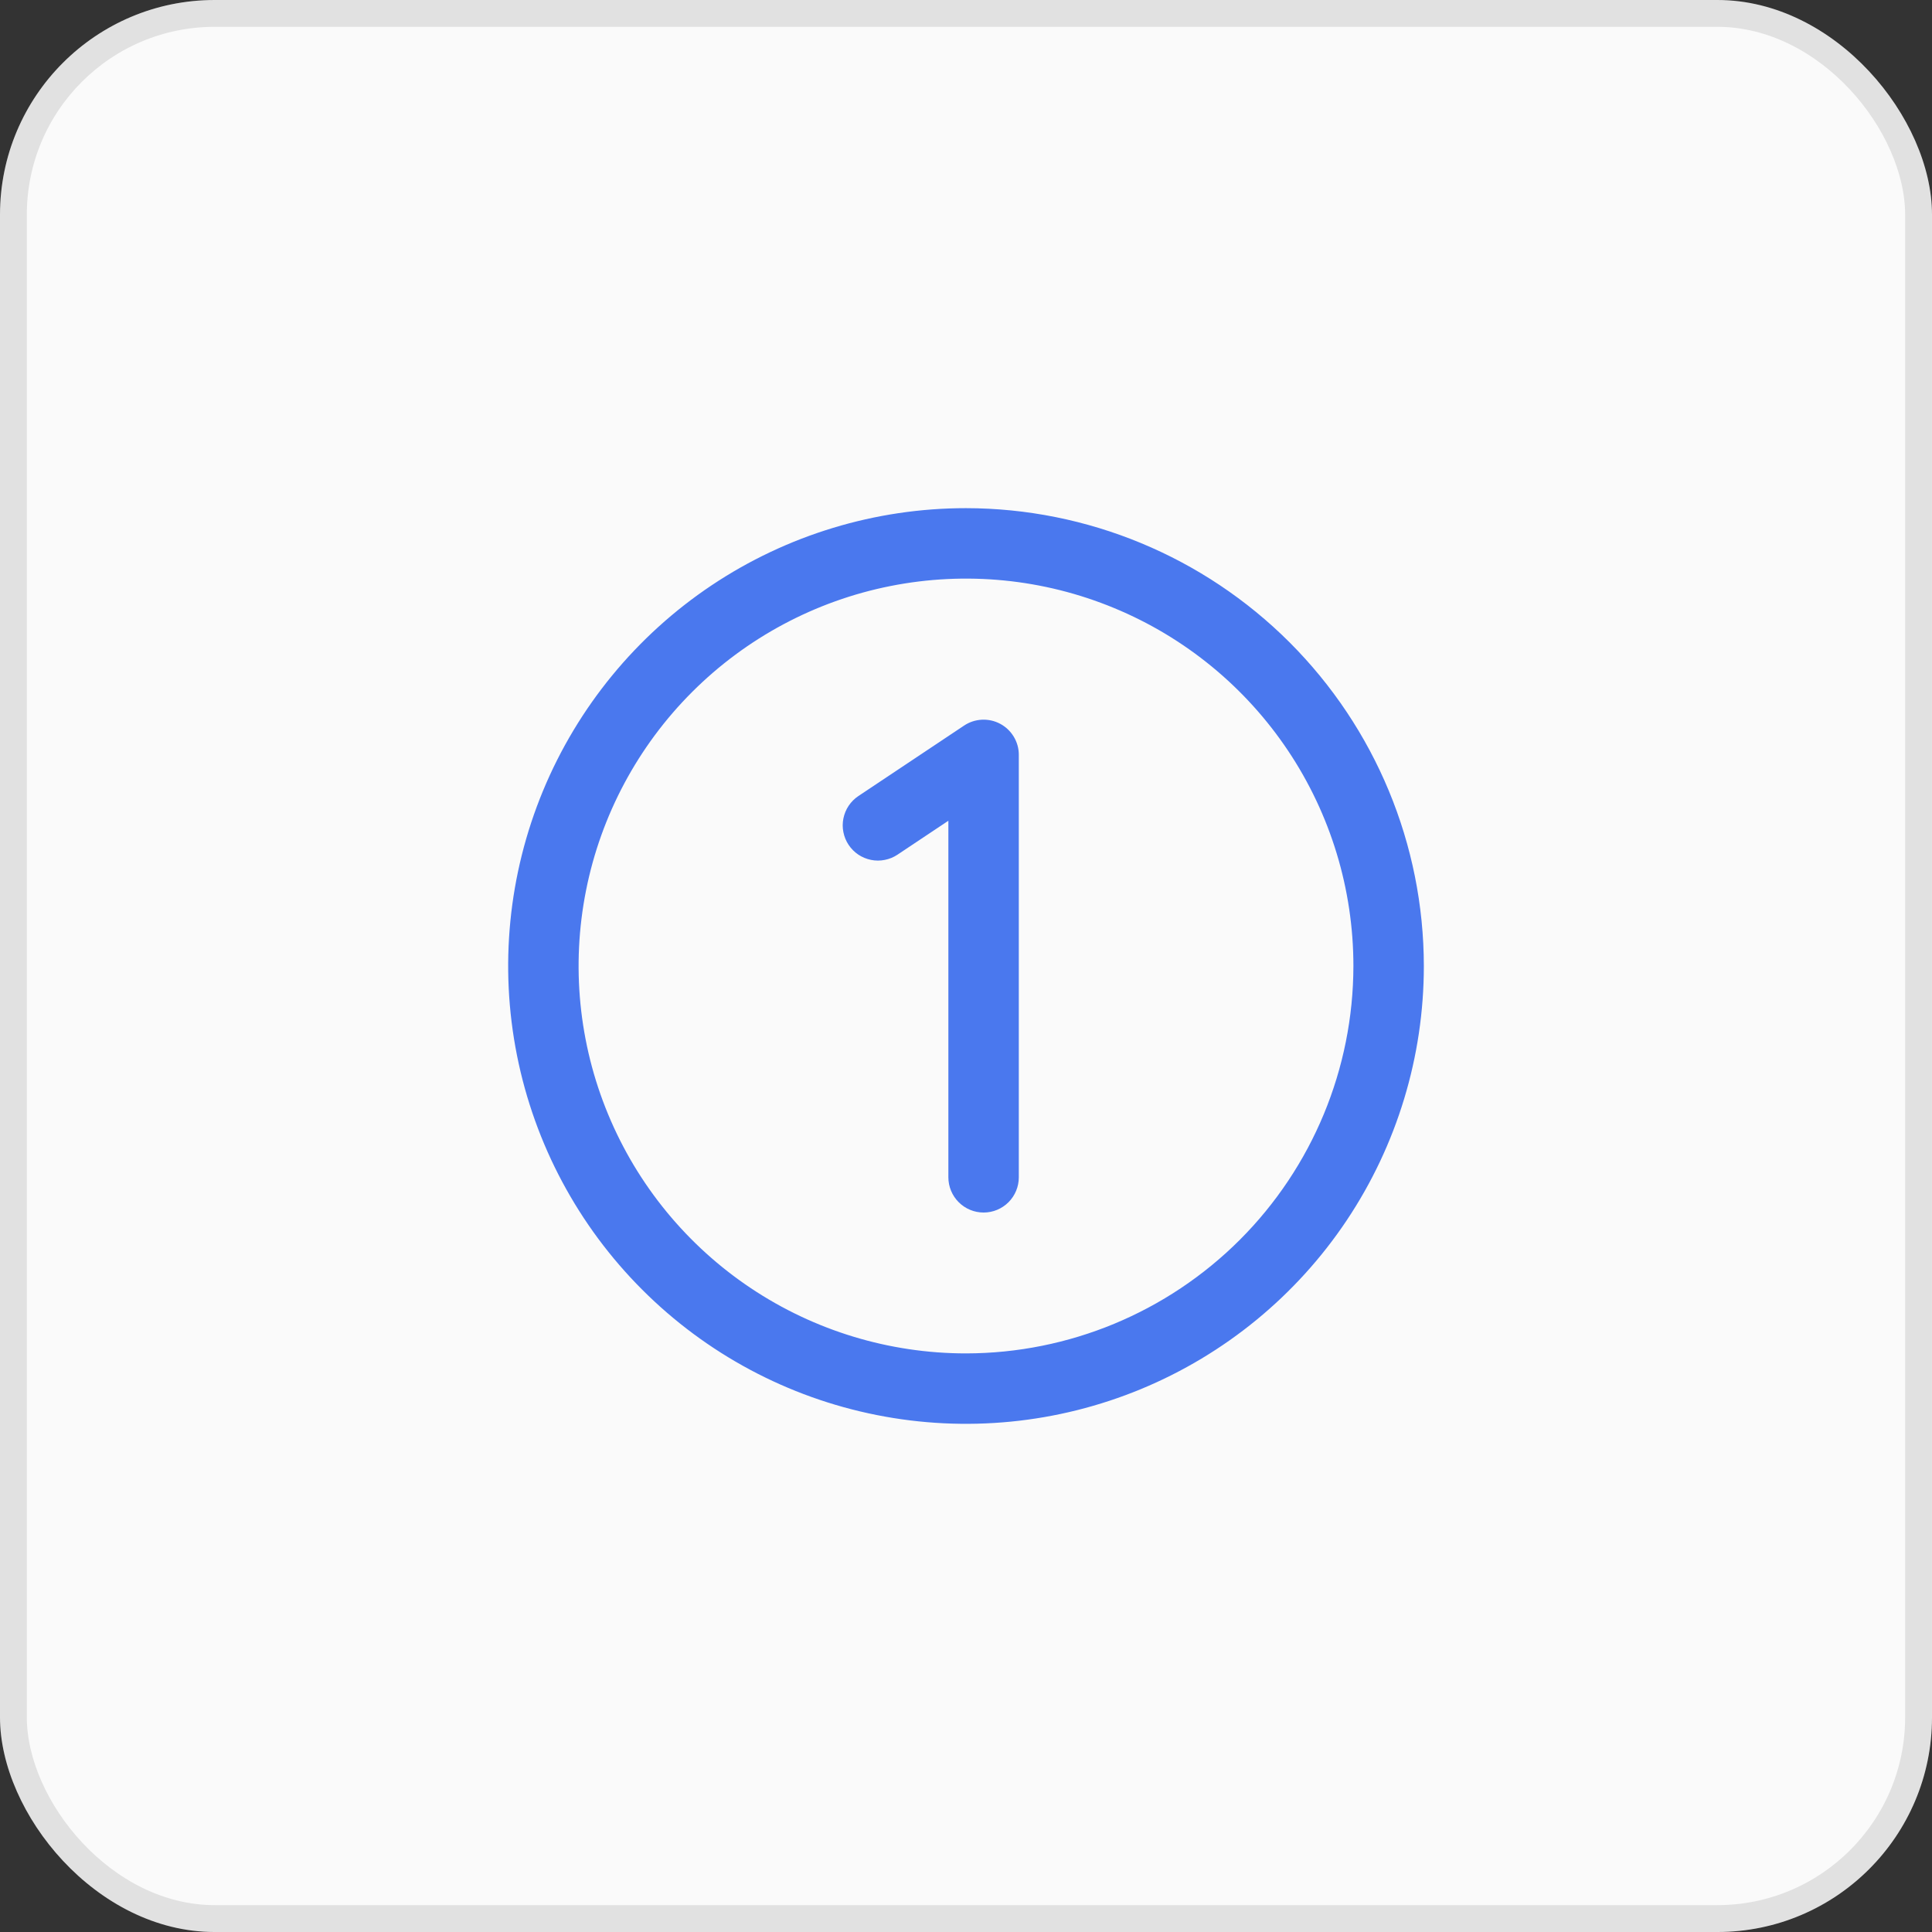
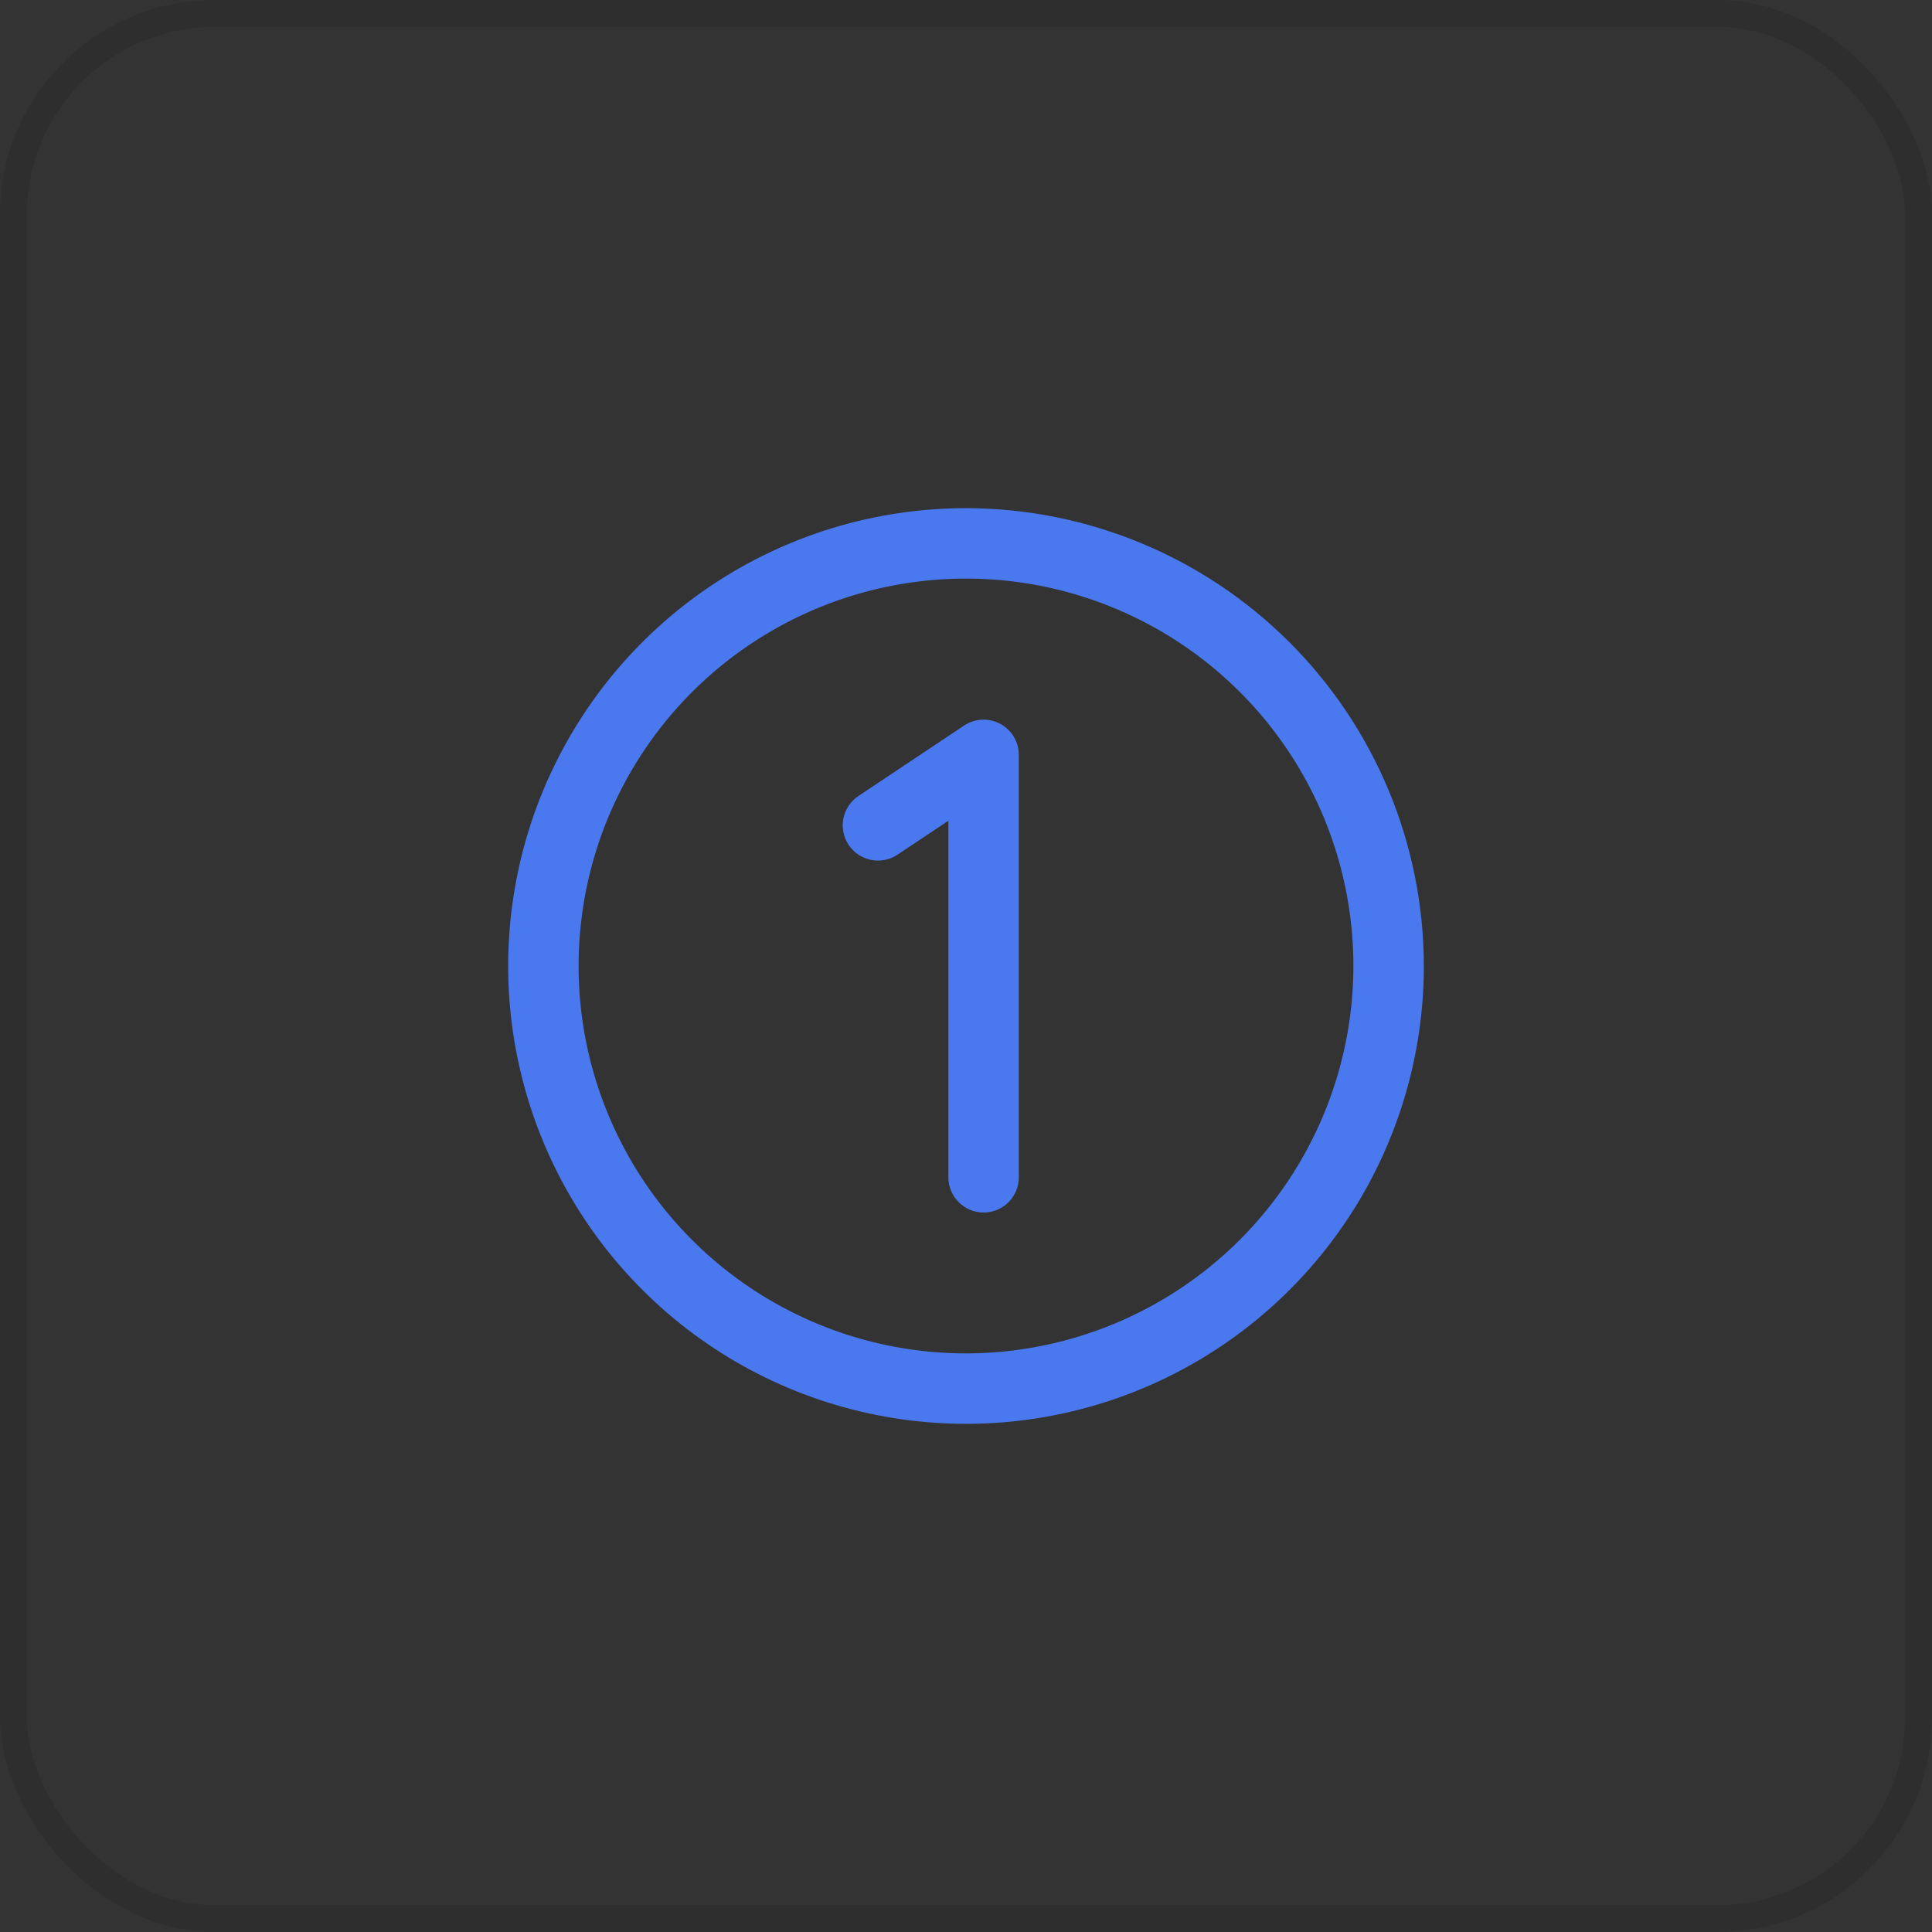
<svg xmlns="http://www.w3.org/2000/svg" width="48" height="48" viewBox="0 0 48 48" fill="none">
  <rect x="0" y="0" width="48" height="48" fill="#333333" stroke="none" />
-   <rect width="48" height="48" rx="5.333" fill="#FAFAFA" />
  <rect x="0.333" y="0.333" width="47.333" height="47.333" rx="5" stroke="black" stroke-opacity="0.1" stroke-width="0.667" />
-   <path d="M24 12.625C21.75 12.625 19.551 13.292 17.68 14.542C15.81 15.792 14.352 17.569 13.491 19.647C12.63 21.726 12.405 24.013 12.844 26.219C13.283 28.426 14.366 30.453 15.957 32.043C17.547 33.634 19.574 34.718 21.781 35.156C23.987 35.595 26.274 35.37 28.353 34.509C30.431 33.648 32.208 32.19 33.458 30.32C34.708 28.449 35.375 26.25 35.375 24C35.372 20.984 34.172 18.093 32.04 15.96C29.907 13.828 27.016 12.628 24 12.625ZM24 33.625C22.096 33.625 20.235 33.06 18.653 32.003C17.07 30.945 15.836 29.442 15.108 27.683C14.379 25.925 14.189 23.989 14.56 22.122C14.931 20.255 15.848 18.54 17.194 17.194C18.54 15.848 20.255 14.931 22.122 14.56C23.989 14.189 25.925 14.379 27.683 15.108C29.442 15.836 30.945 17.07 32.003 18.653C33.06 20.235 33.625 22.096 33.625 24C33.622 26.552 32.607 28.998 30.803 30.803C28.998 32.607 26.552 33.622 24 33.625ZM25.312 18.75V29.25C25.312 29.482 25.22 29.705 25.056 29.869C24.892 30.033 24.67 30.125 24.438 30.125C24.205 30.125 23.983 30.033 23.819 29.869C23.655 29.705 23.562 29.482 23.562 29.25V20.391L22.298 21.234C22.203 21.298 22.095 21.342 21.982 21.364C21.87 21.387 21.753 21.387 21.641 21.364C21.528 21.341 21.421 21.297 21.325 21.233C21.23 21.169 21.148 21.087 21.084 20.991C21.02 20.895 20.976 20.788 20.954 20.675C20.931 20.563 20.931 20.447 20.954 20.334C20.977 20.221 21.021 20.114 21.085 20.018C21.149 19.923 21.231 19.841 21.327 19.777L23.952 18.027C24.083 17.939 24.236 17.889 24.394 17.881C24.552 17.873 24.709 17.908 24.848 17.982C24.988 18.056 25.104 18.167 25.186 18.302C25.268 18.437 25.312 18.592 25.312 18.75Z" fill="#4A78EE" />
+   <path d="M24 12.625C21.75 12.625 19.551 13.292 17.68 14.542C15.81 15.792 14.352 17.569 13.491 19.647C12.63 21.726 12.405 24.013 12.844 26.219C13.283 28.426 14.366 30.453 15.957 32.043C17.547 33.634 19.574 34.718 21.781 35.156C23.987 35.595 26.274 35.37 28.353 34.509C30.431 33.648 32.208 32.19 33.458 30.32C34.708 28.449 35.375 26.25 35.375 24C35.372 20.984 34.172 18.093 32.04 15.96C29.907 13.828 27.016 12.628 24 12.625M24 33.625C22.096 33.625 20.235 33.06 18.653 32.003C17.07 30.945 15.836 29.442 15.108 27.683C14.379 25.925 14.189 23.989 14.56 22.122C14.931 20.255 15.848 18.54 17.194 17.194C18.54 15.848 20.255 14.931 22.122 14.56C23.989 14.189 25.925 14.379 27.683 15.108C29.442 15.836 30.945 17.07 32.003 18.653C33.06 20.235 33.625 22.096 33.625 24C33.622 26.552 32.607 28.998 30.803 30.803C28.998 32.607 26.552 33.622 24 33.625ZM25.312 18.75V29.25C25.312 29.482 25.22 29.705 25.056 29.869C24.892 30.033 24.67 30.125 24.438 30.125C24.205 30.125 23.983 30.033 23.819 29.869C23.655 29.705 23.562 29.482 23.562 29.25V20.391L22.298 21.234C22.203 21.298 22.095 21.342 21.982 21.364C21.87 21.387 21.753 21.387 21.641 21.364C21.528 21.341 21.421 21.297 21.325 21.233C21.23 21.169 21.148 21.087 21.084 20.991C21.02 20.895 20.976 20.788 20.954 20.675C20.931 20.563 20.931 20.447 20.954 20.334C20.977 20.221 21.021 20.114 21.085 20.018C21.149 19.923 21.231 19.841 21.327 19.777L23.952 18.027C24.083 17.939 24.236 17.889 24.394 17.881C24.552 17.873 24.709 17.908 24.848 17.982C24.988 18.056 25.104 18.167 25.186 18.302C25.268 18.437 25.312 18.592 25.312 18.75Z" fill="#4A78EE" />
</svg>